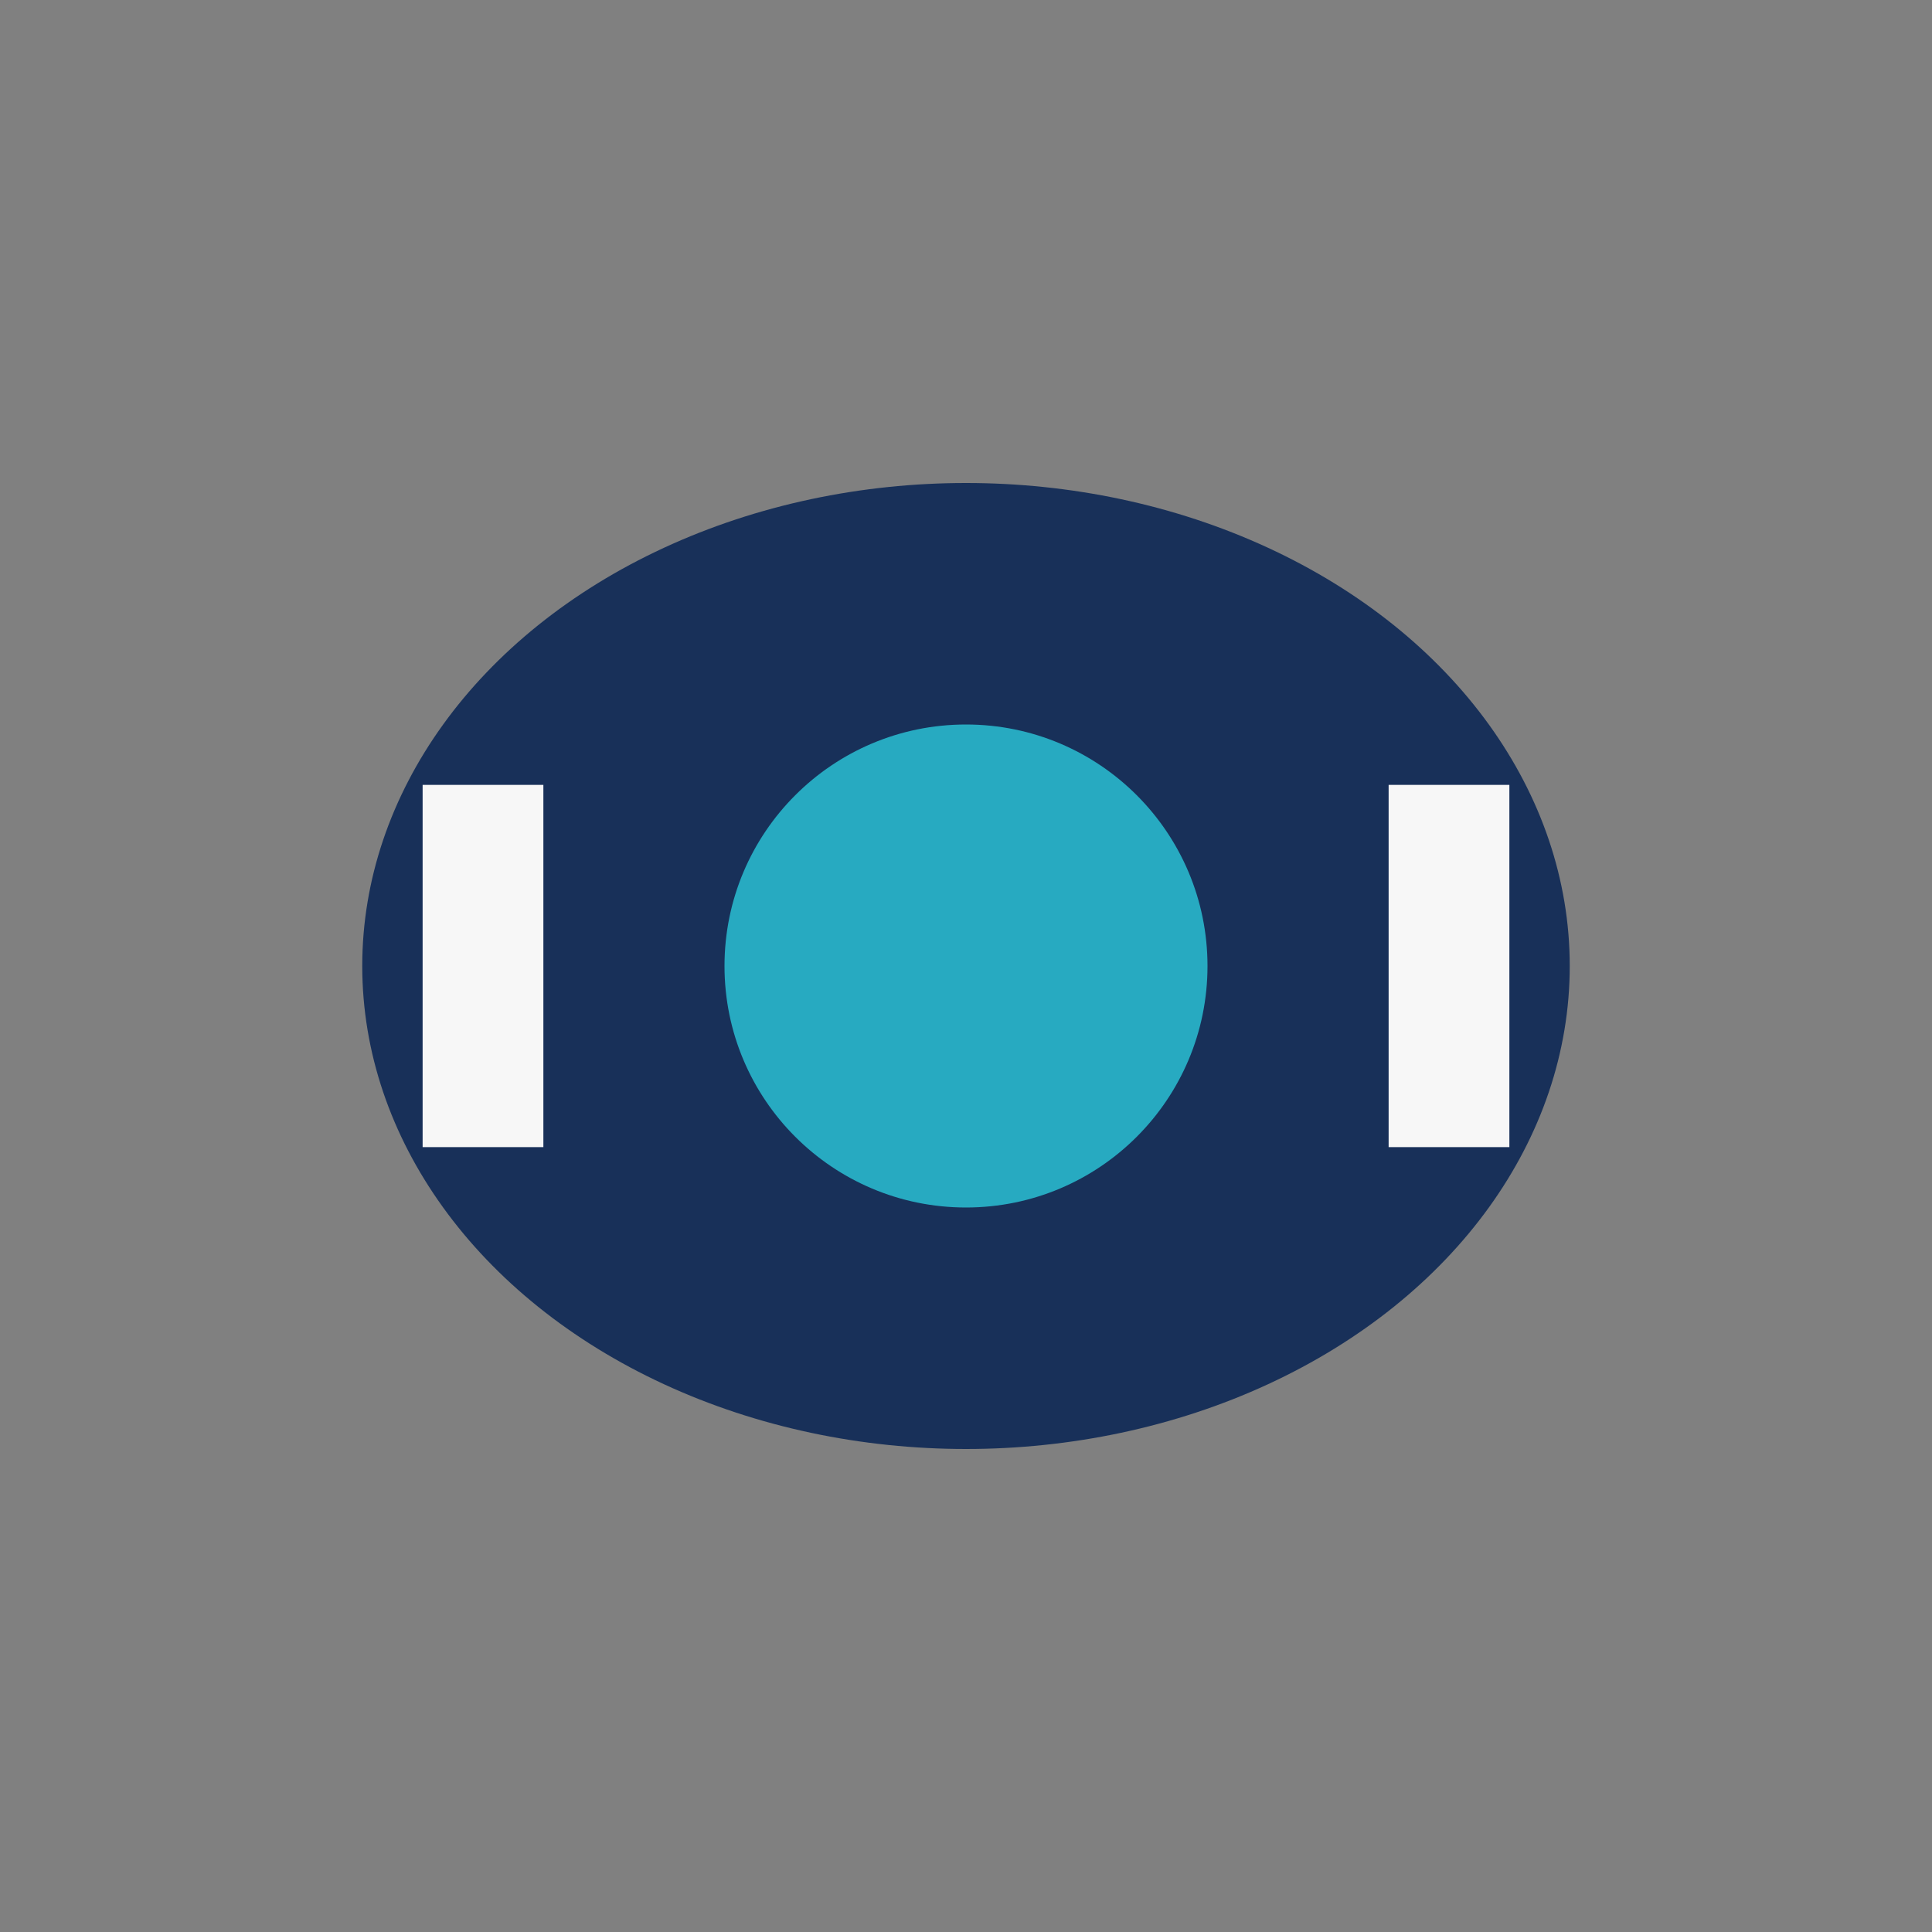
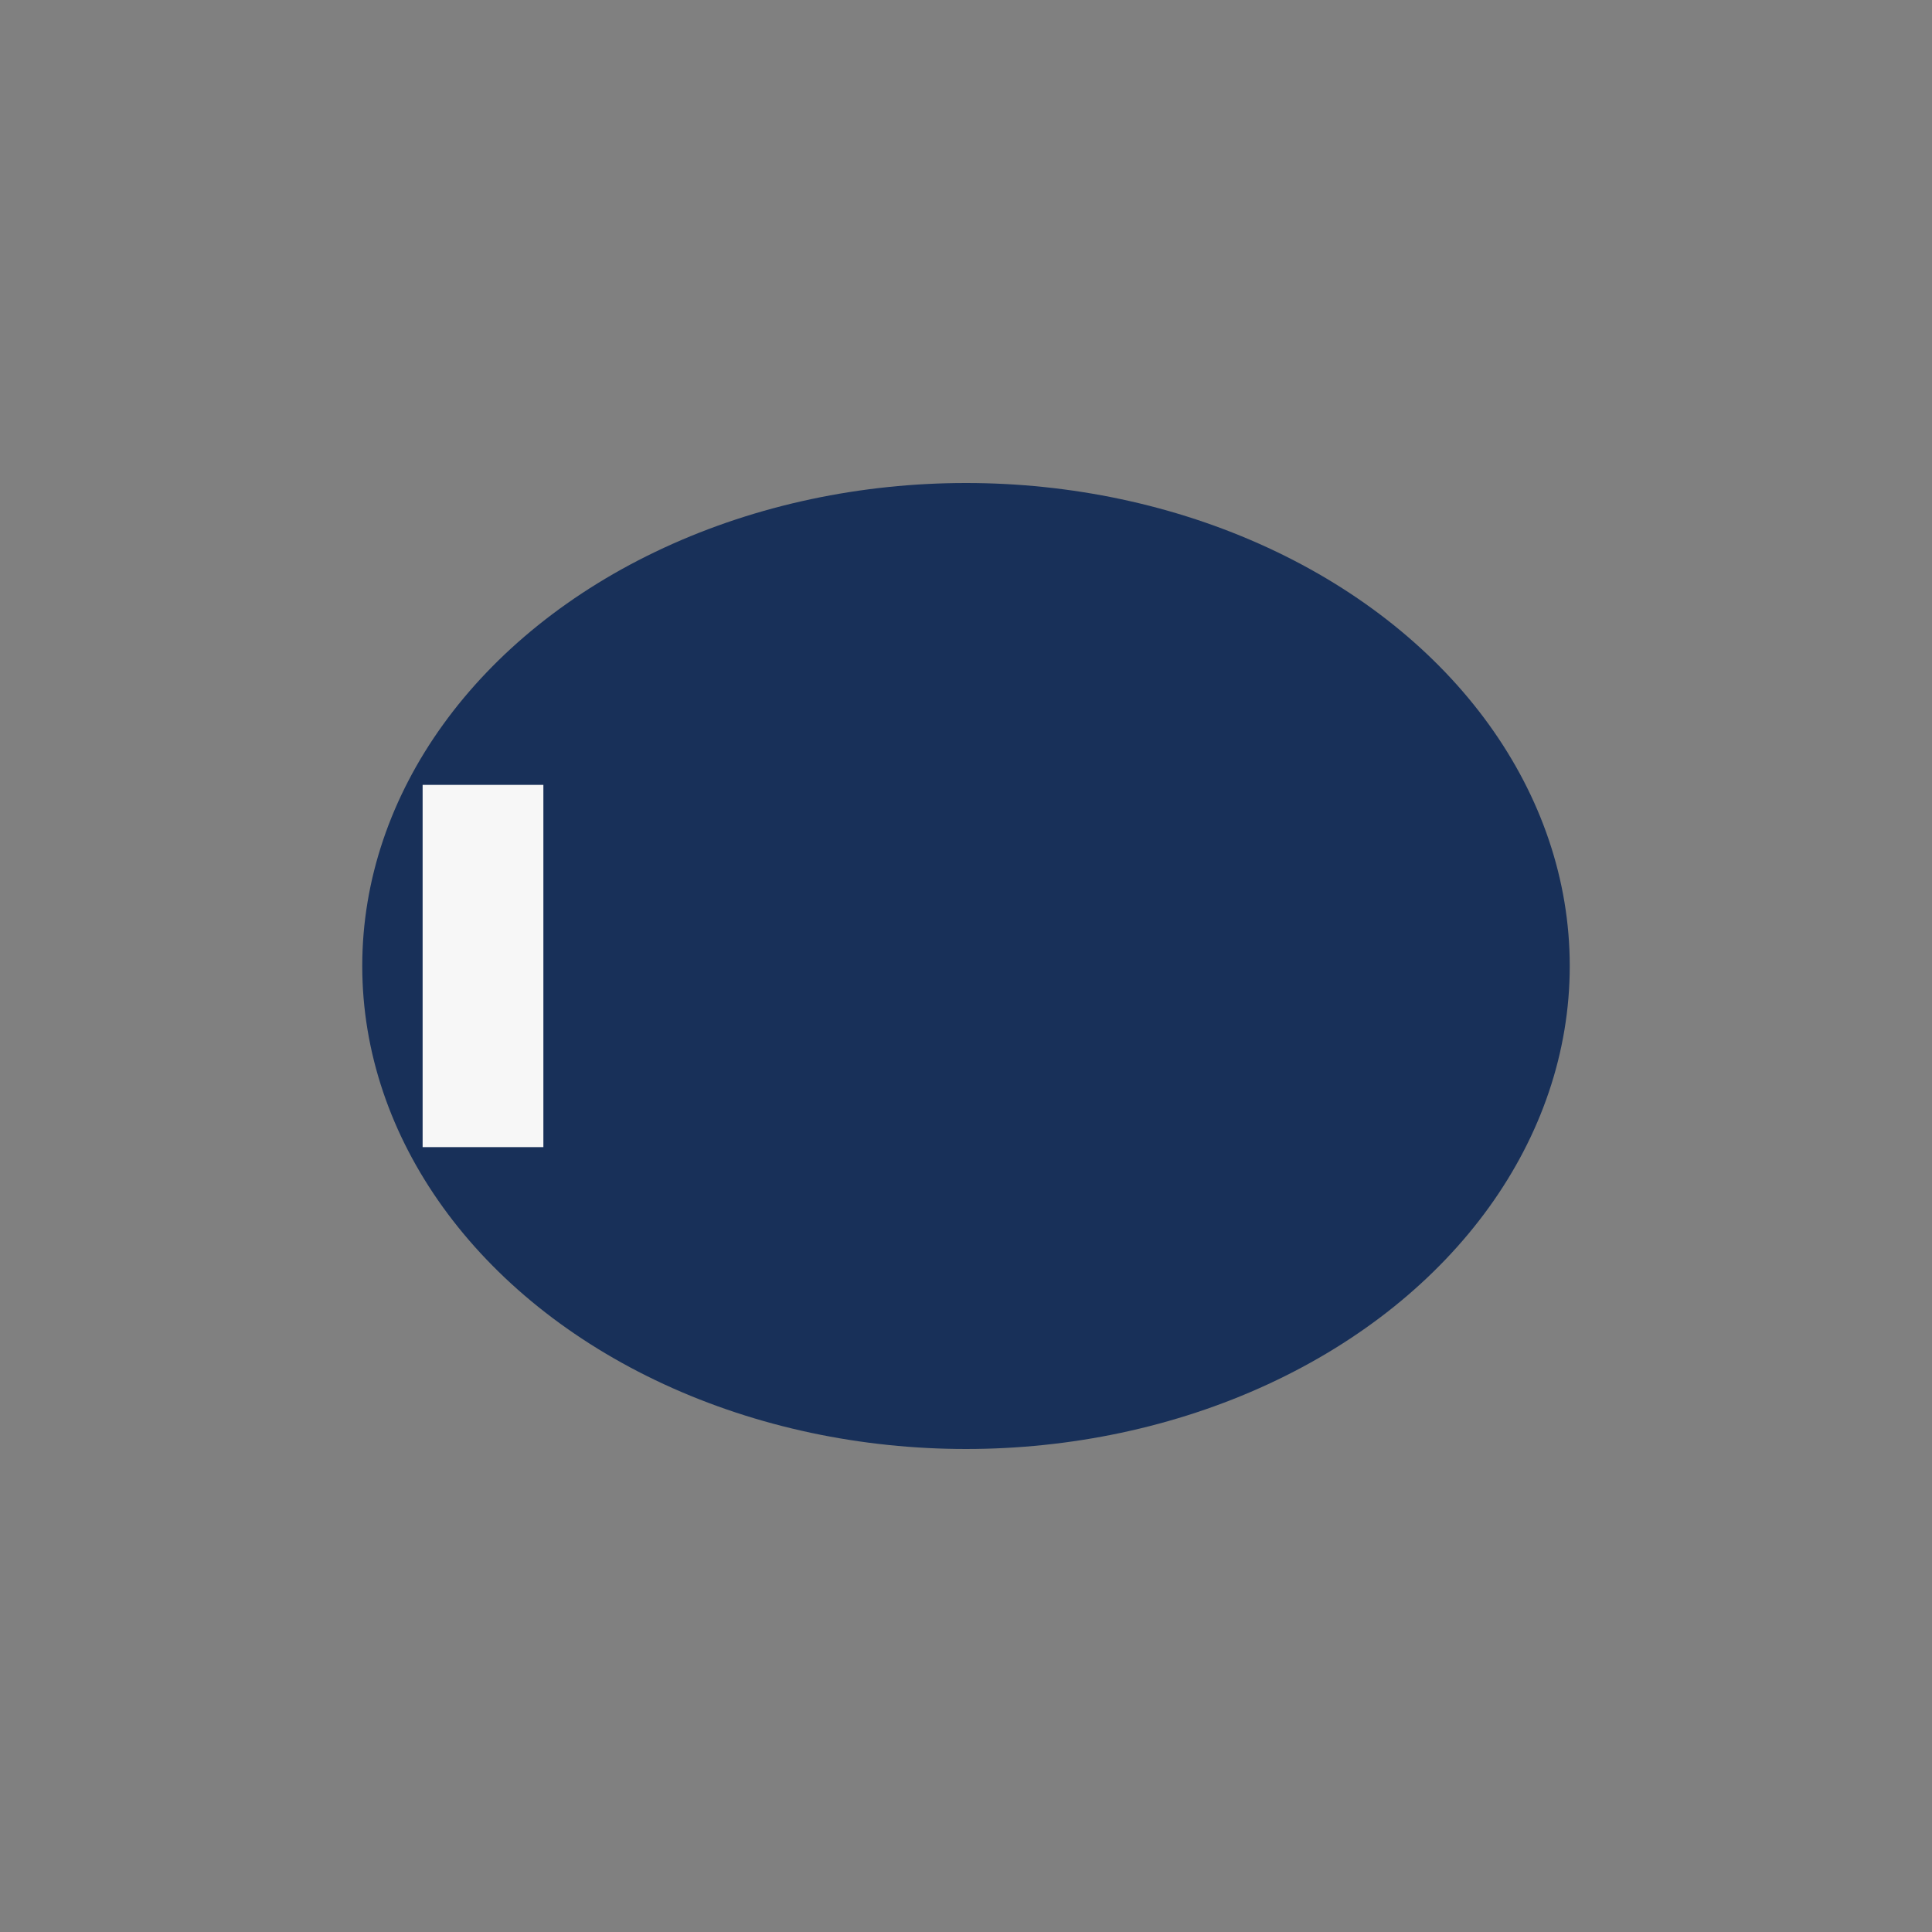
<svg xmlns="http://www.w3.org/2000/svg" width="32" height="32" viewBox="0 0 32 32">
  <rect x="0" y="0" width="32" height="32" fill="#808080" stroke="none" />
  <ellipse cx="16" cy="16" rx="10" ry="8" fill="#183059" />
-   <circle cx="16" cy="16" r="4" fill="#27AAC1" />
  <rect x="7" y="13" width="2" height="6" fill="#F7F7F7" />
-   <rect x="23" y="13" width="2" height="6" fill="#F7F7F7" />
</svg>